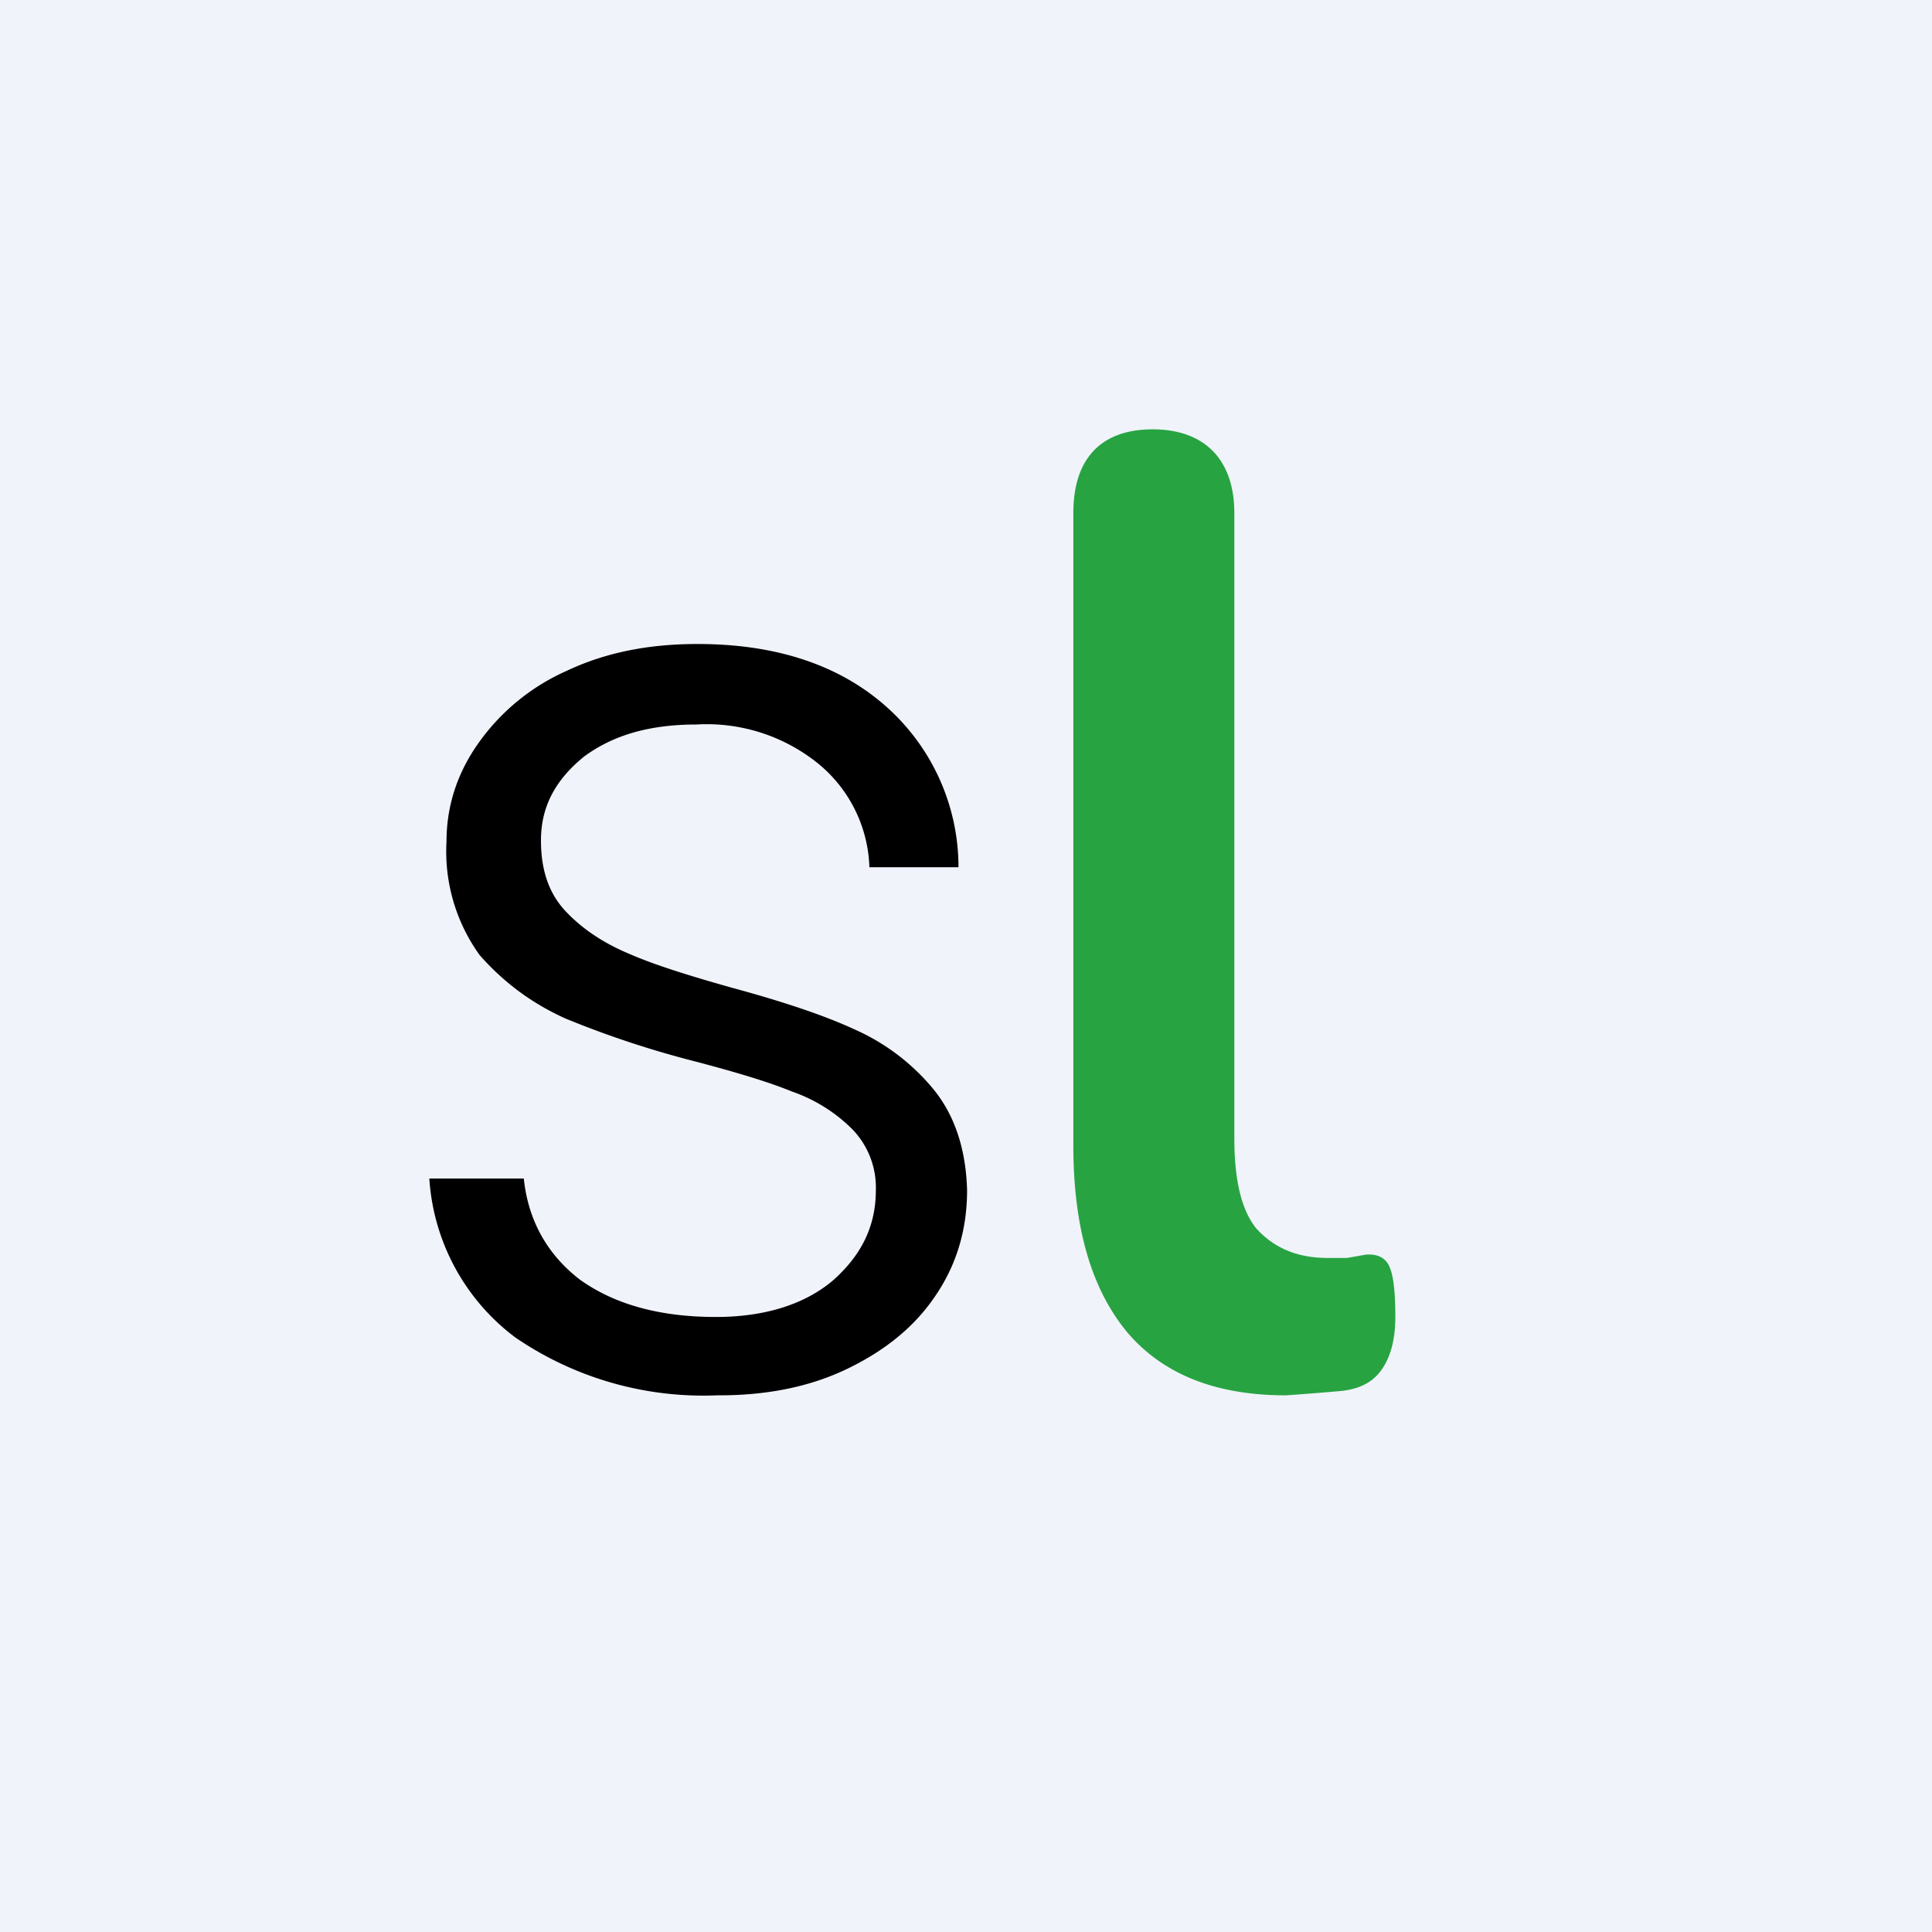
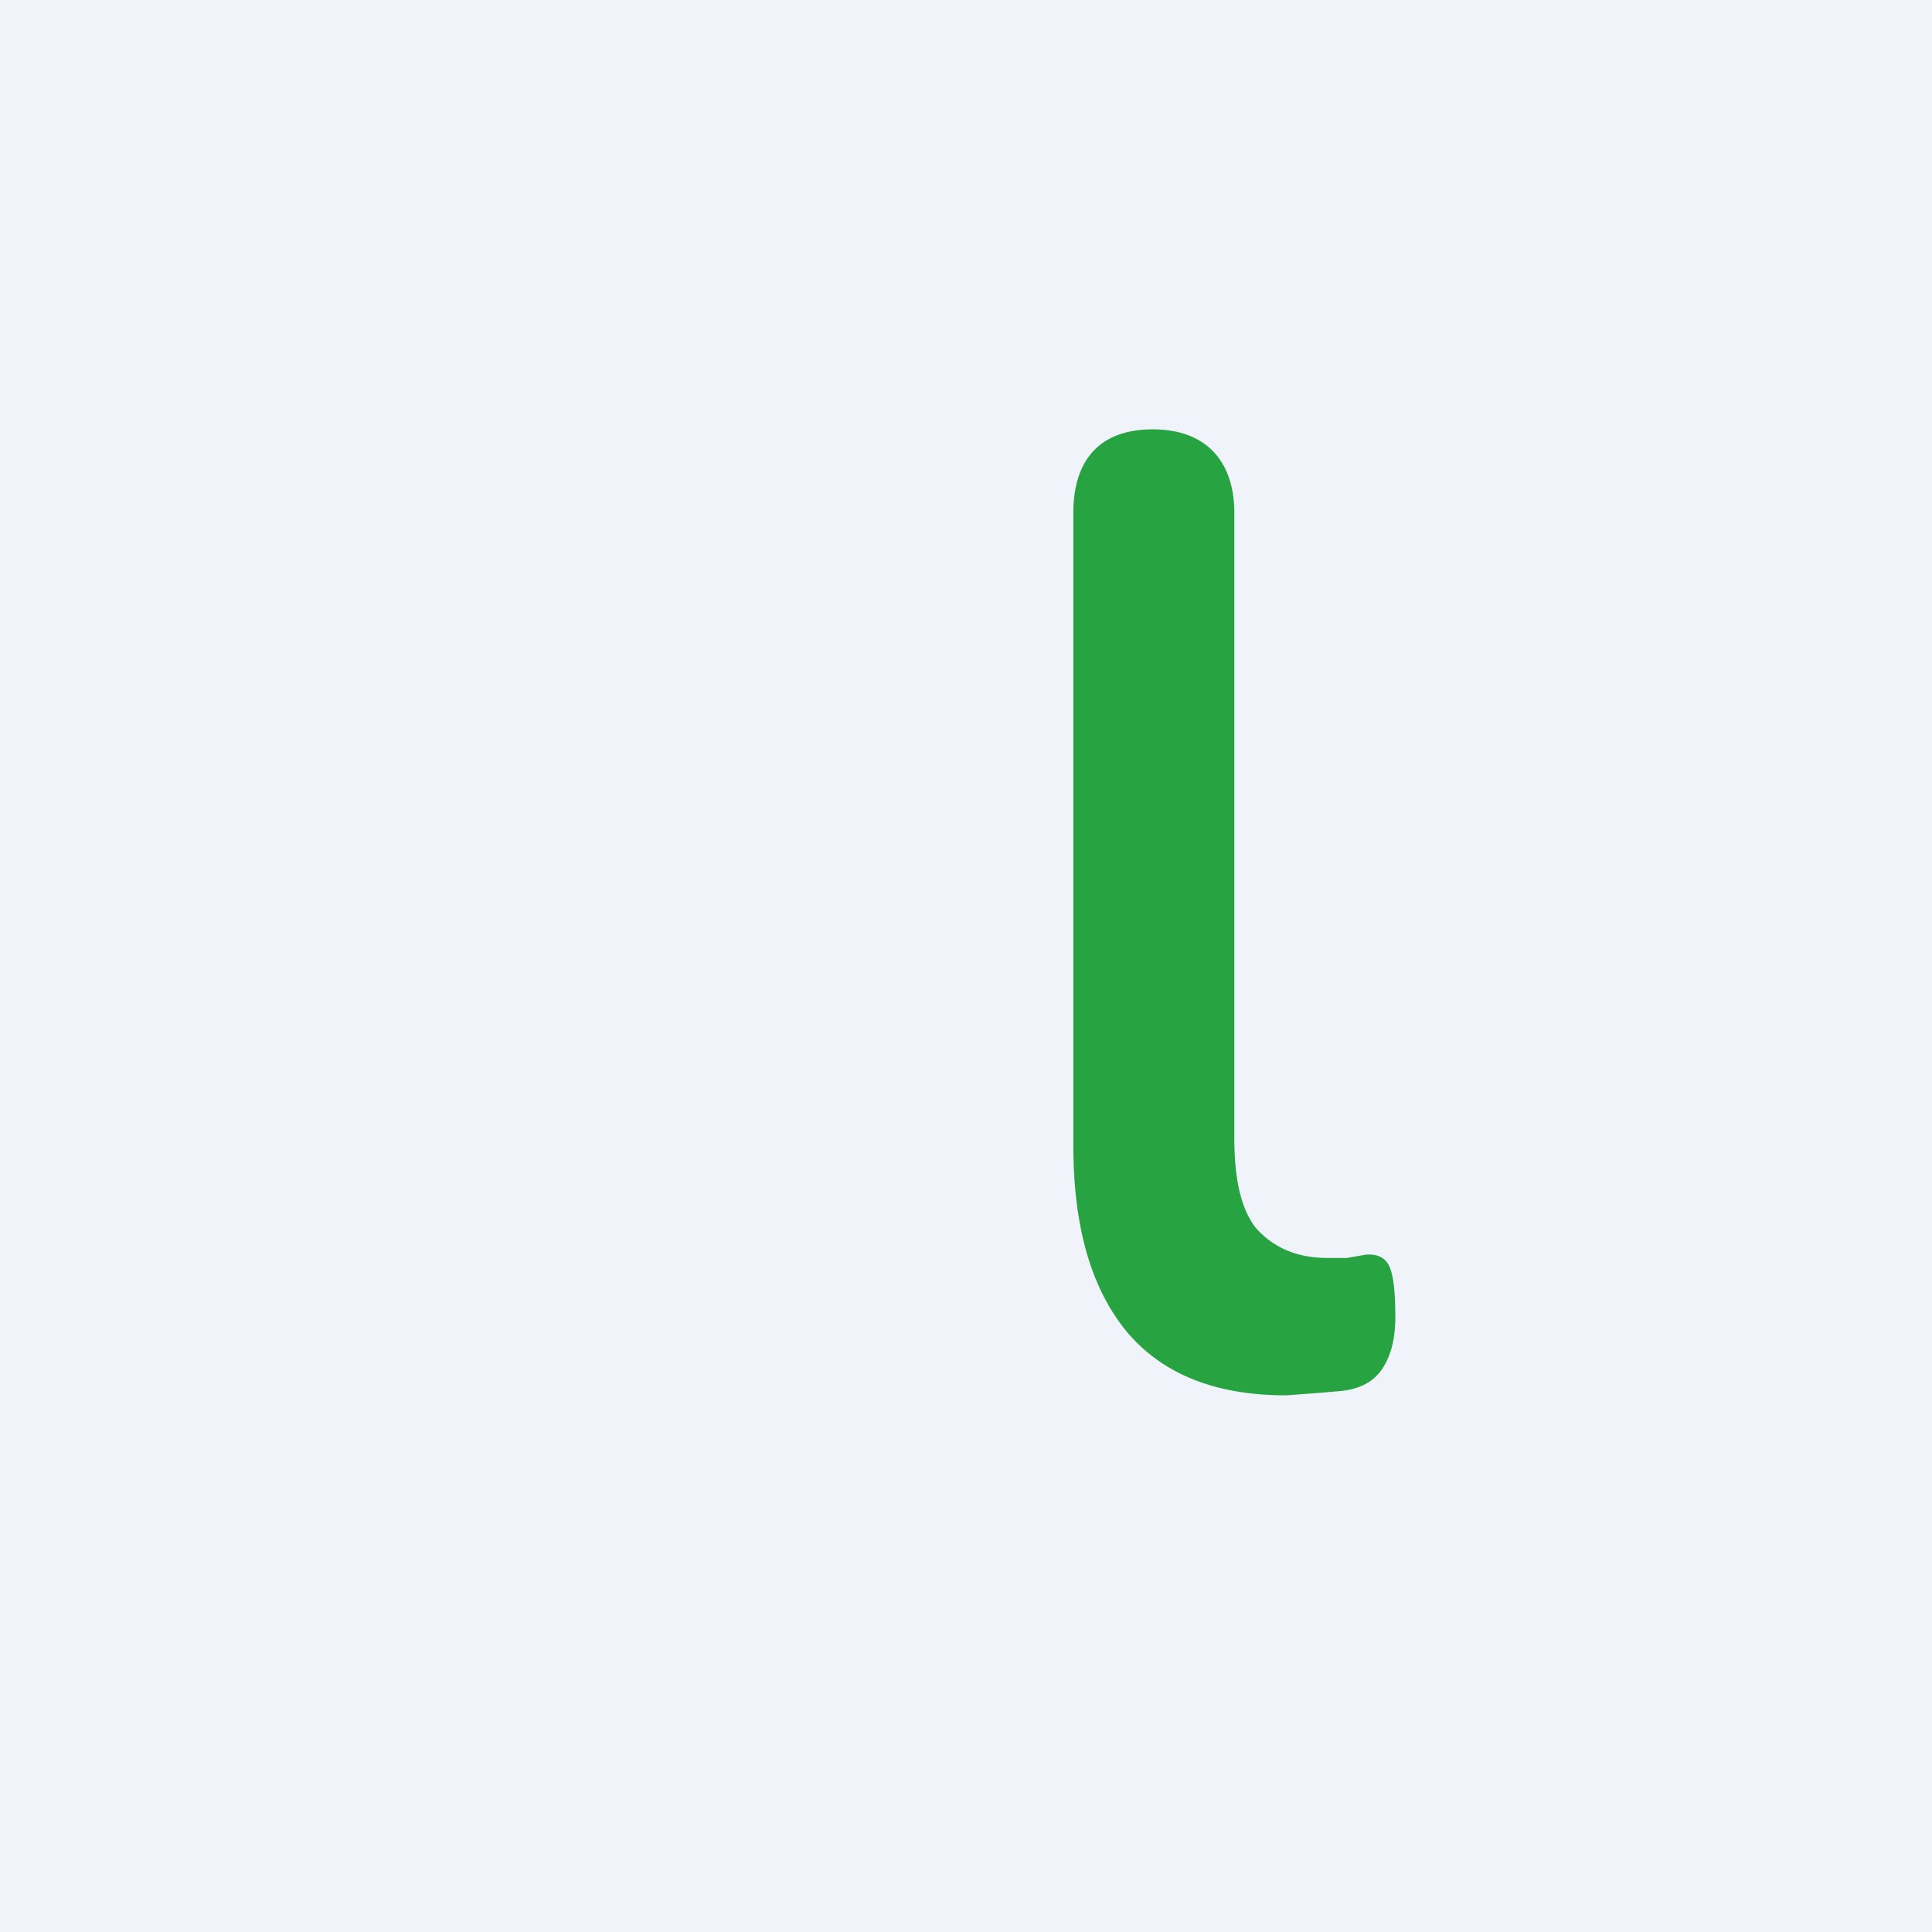
<svg xmlns="http://www.w3.org/2000/svg" width="18" height="18" viewBox="0 0 18 18">
  <path fill="#F0F3FA" d="M0 0h18v18H0z" />
-   <path d="M6.68 13a3.1 3.1 0 0 1-1.88-.54 2.01 2.01 0 0 1-.8-1.48h.88c.04.38.21.7.52.94.32.23.74.35 1.27.35.46 0 .83-.12 1.09-.34.26-.23.4-.5.4-.84a.78.78 0 0 0-.22-.57 1.48 1.48 0 0 0-.56-.35c-.22-.09-.52-.18-.9-.28a9.1 9.1 0 0 1-1.21-.4c-.31-.14-.57-.33-.8-.59a1.65 1.65 0 0 1-.31-1.06c0-.33.1-.64.3-.92a2 2 0 0 1 .82-.67C5.64 6.08 6.04 6 6.5 6c.72 0 1.3.19 1.73.56a2 2 0 0 1 .7 1.52H8.1a1.3 1.3 0 0 0-.47-.96 1.65 1.65 0 0 0-1.14-.37c-.44 0-.78.1-1.05.3-.27.22-.4.47-.4.78 0 .27.07.49.23.66.16.17.36.3.6.4.23.1.55.2.94.31.48.13.87.26 1.15.39a2 2 0 0 1 .73.55c.2.24.31.56.32.95 0 .37-.1.7-.3.99-.19.28-.46.5-.81.67-.35.17-.75.25-1.2.25Z" />
  <path d="M11.98 13c-.66 0-1.15-.2-1.48-.59-.33-.4-.5-.97-.5-1.74V4.78c0-.51.26-.78.74-.78s.76.28.76.78v5.82c0 .38.06.66.2.84.17.19.39.28.67.28h.18l.17-.03c.1-.01.18.02.22.1.04.08.06.23.06.48 0 .2-.04.36-.12.48-.08.12-.2.19-.39.21a26.2 26.2 0 0 1-.51.04Z" fill="#28A342" />
</svg>